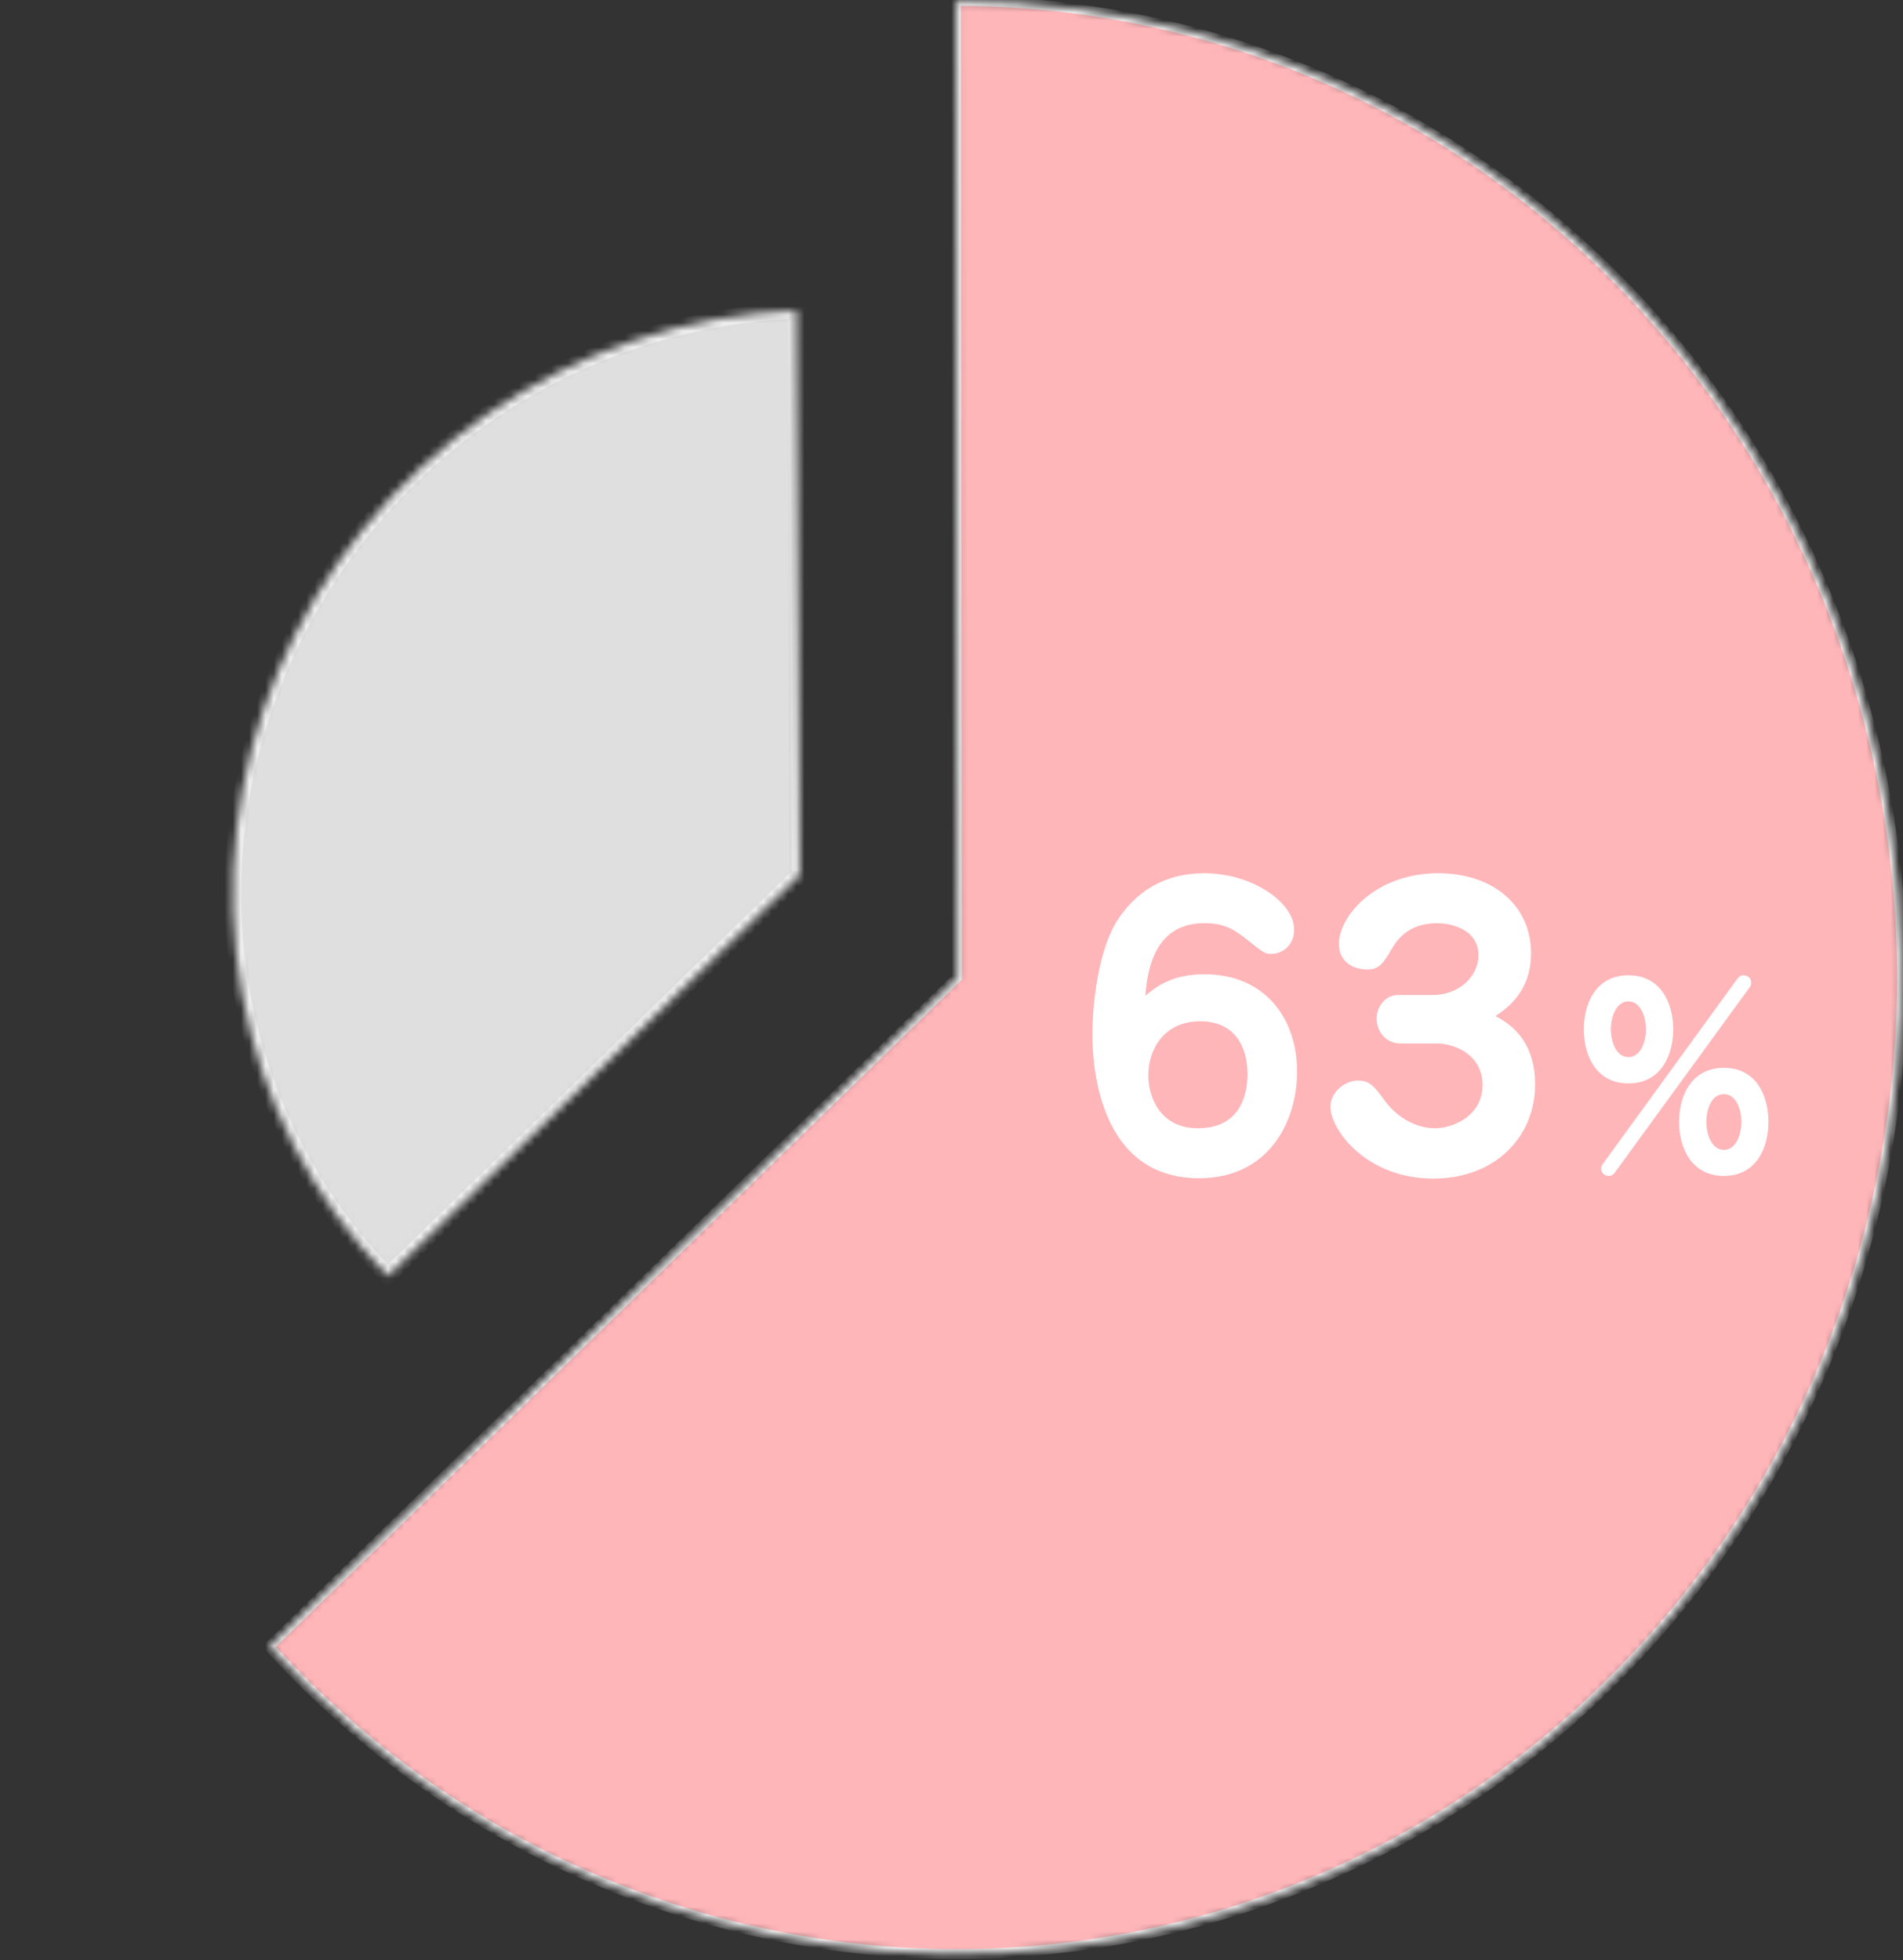
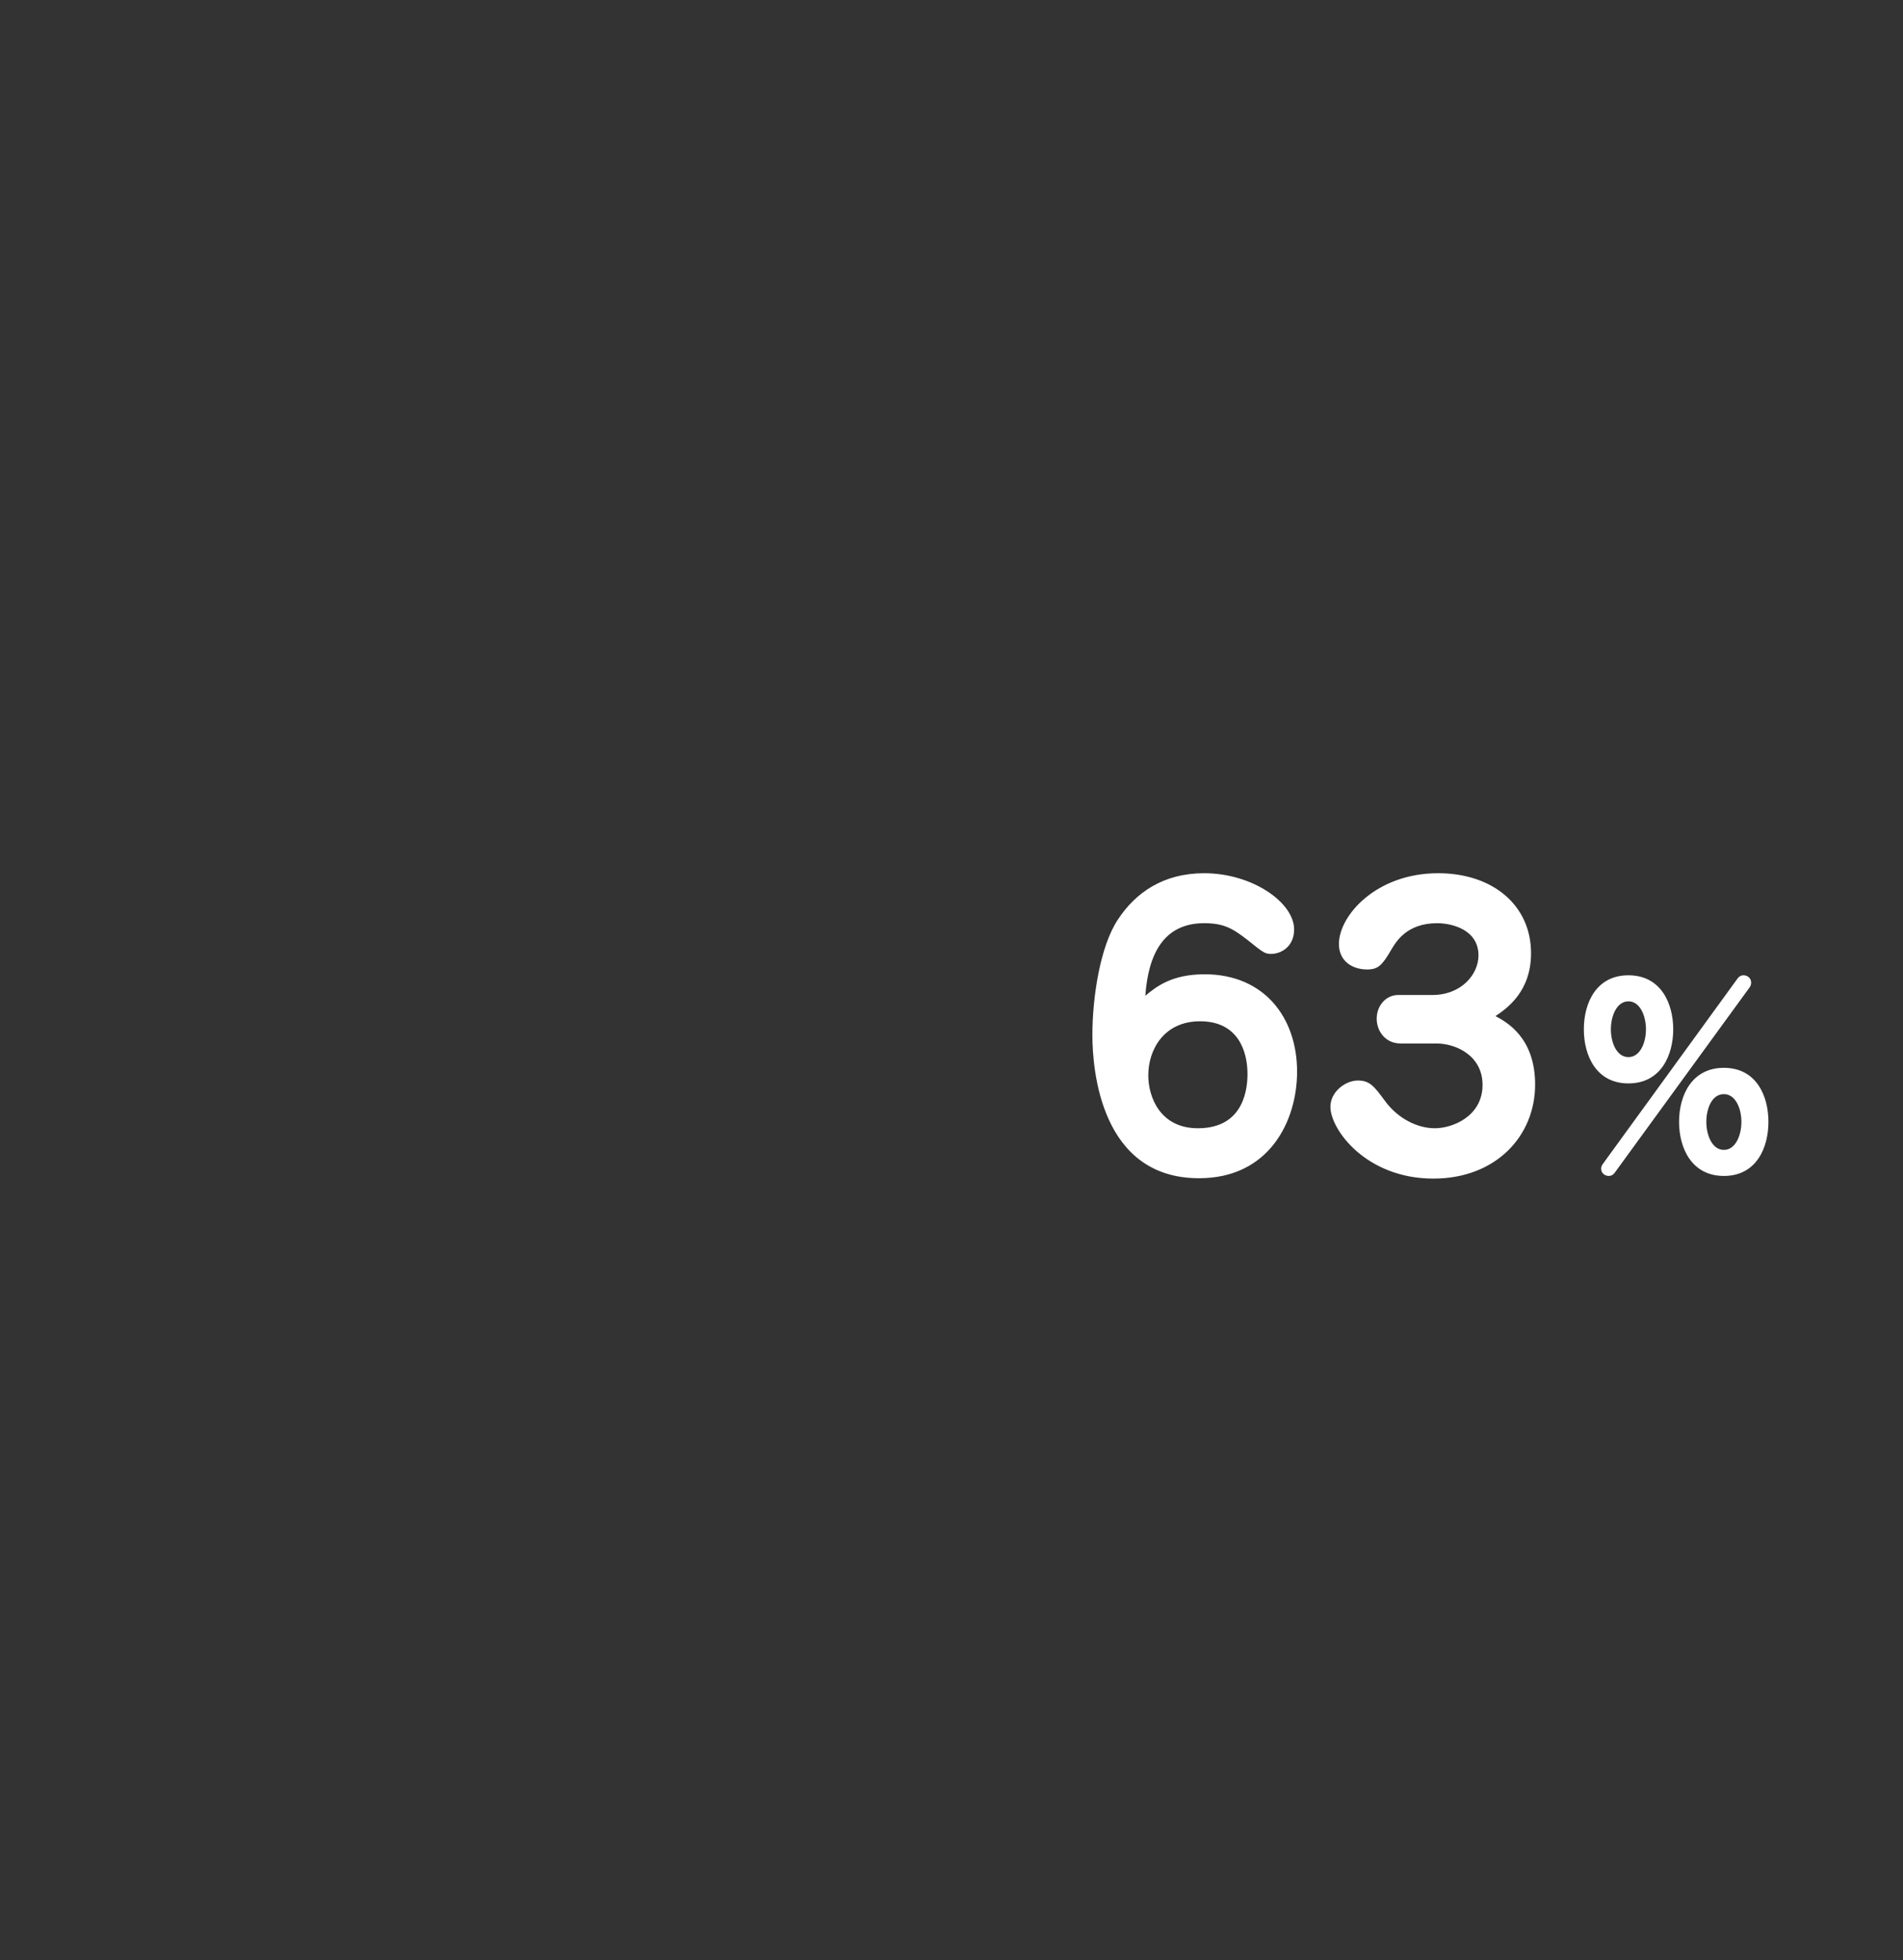
<svg xmlns="http://www.w3.org/2000/svg" width="233" height="240" viewBox="0 0 233 240" fill="none">
  <rect x="0" y="0" width="233" height="240" fill="#333333" stroke="none" />
  <mask id="path-1-inside-1_516_502" fill="white">
-     <path d="M117.05 0.126C136.23 0.105 155.114 5.012 172.003 14.407C188.892 23.802 203.257 37.389 213.805 53.945C224.352 70.501 230.752 89.508 232.427 109.255C234.103 129.001 231.002 148.868 223.404 167.068C215.805 185.268 203.948 201.229 188.898 213.516C173.849 225.803 156.079 234.03 137.189 237.457C118.298 240.884 98.879 239.403 80.679 233.148C62.479 226.892 46.069 216.059 32.926 201.622L117.18 119.692L117.05 0.126Z" />
-   </mask>
-   <path d="M117.05 0.126C136.23 0.105 155.114 5.012 172.003 14.407C188.892 23.802 203.257 37.389 213.805 53.945C224.352 70.501 230.752 89.508 232.427 109.255C234.103 129.001 231.002 148.868 223.404 167.068C215.805 185.268 203.948 201.229 188.898 213.516C173.849 225.803 156.079 234.03 137.189 237.457C118.298 240.884 98.879 239.403 80.679 233.148C62.479 226.892 46.069 216.059 32.926 201.622L117.18 119.692L117.05 0.126Z" fill="#FFB6B9" stroke="#EEEEEE" stroke-width="1.193" mask="url(#path-1-inside-1_516_502)" />
+     </mask>
  <mask id="path-2-inside-2_516_502" fill="white">
    <path d="M47.476 156.253C38.188 146.765 31.974 134.687 29.598 121.504C27.222 108.32 28.787 94.606 34.101 82.045C39.416 69.485 48.247 58.626 59.511 50.803C70.775 42.979 83.98 38.532 97.504 38.009L97.927 107.127L47.476 156.253Z" />
  </mask>
-   <path d="M47.476 156.253C38.188 146.765 31.974 134.687 29.598 121.504C27.222 108.32 28.787 94.606 34.101 82.045C39.416 69.485 48.247 58.626 59.511 50.803C70.775 42.979 83.98 38.532 97.504 38.009L97.927 107.127L47.476 156.253Z" fill="#DFDFDF" stroke="#EEEEEE" stroke-width="2" mask="url(#path-2-inside-2_516_502)" />
  <path d="M140.231 121.923C140.594 116.801 142.497 113.04 147.437 113.04C149.839 113.04 150.927 113.674 152.785 115.125C154.643 116.62 154.87 116.801 155.64 116.801C156.864 116.801 158.45 115.895 158.45 113.81C158.45 110.502 153.329 106.921 147.437 106.921C142.452 106.921 139.053 109.278 136.877 112.587C134.702 115.85 133.75 122.104 133.75 126.727C133.75 131.033 134.792 144.266 146.803 144.266C155.459 144.266 158.813 137.196 158.813 131.214C158.813 124.642 154.825 119.294 147.483 119.294C143.449 119.294 141.545 120.835 140.231 121.923ZM146.667 138.148C142.089 138.148 140.594 134.386 140.594 131.667C140.594 128.54 142.497 125.05 146.939 125.05C151.652 125.05 152.74 128.812 152.74 131.486C152.74 133.027 152.468 138.148 146.667 138.148ZM175.901 127.769C178.213 127.769 181.521 129.22 181.521 132.845C181.521 136.652 177.895 138.148 175.675 138.148C173.499 138.148 171.142 136.924 169.601 134.84C168.242 132.981 167.698 132.302 166.248 132.302C164.752 132.302 162.894 133.661 162.894 135.519C162.894 138.329 167.29 144.312 175.493 144.312C183.153 144.312 187.957 139.1 187.957 132.8C187.957 127.044 184.467 125.141 183.107 124.416C184.512 123.464 187.458 121.424 187.458 116.711C187.458 110.864 182.79 106.921 176.082 106.921C168.468 106.921 163.936 112.133 163.936 115.578C163.936 117.753 165.658 118.705 167.381 118.705C168.74 118.705 169.239 118.206 170.417 116.167C170.916 115.351 172.23 113.04 175.946 113.04C177.895 113.04 181.023 113.901 181.023 116.983C181.023 119.294 178.938 121.832 175.357 121.832H171.188C169.647 121.832 168.559 123.192 168.559 124.733C168.559 126.183 169.556 127.769 171.505 127.769H175.901ZM204.866 126.038C204.866 122.877 203.375 119.418 199.38 119.418C195.474 119.418 193.923 122.758 193.923 126.038C193.923 129.258 195.444 132.657 199.38 132.657C203.405 132.657 204.866 129.139 204.866 126.038ZM199.38 122.609C200.811 122.609 201.527 124.398 201.527 126.038C201.527 127.678 200.811 129.437 199.38 129.437C197.948 129.437 197.233 127.678 197.233 126.038C197.233 124.398 197.948 122.609 199.38 122.609ZM216.524 137.368C216.524 134.207 215.063 130.749 211.068 130.749C207.162 130.749 205.582 134.088 205.582 137.368C205.582 140.588 207.132 143.987 211.068 143.987C215.093 143.987 216.524 140.469 216.524 137.368ZM211.068 133.969C212.499 133.969 213.215 135.728 213.215 137.368C213.215 139.008 212.499 140.797 211.068 140.797C209.637 140.797 208.921 139.008 208.921 137.368C208.921 135.728 209.607 133.969 211.068 133.969ZM196.309 142.437C196.159 142.646 196.04 142.795 196.04 143.093C196.04 143.659 196.517 143.987 196.965 143.987C197.412 143.987 197.621 143.719 197.829 143.421L214.169 120.969C214.318 120.76 214.407 120.611 214.407 120.313C214.407 119.746 213.93 119.418 213.483 119.418C213.036 119.418 212.827 119.687 212.618 119.985L196.309 142.437Z" fill="white" />
</svg>